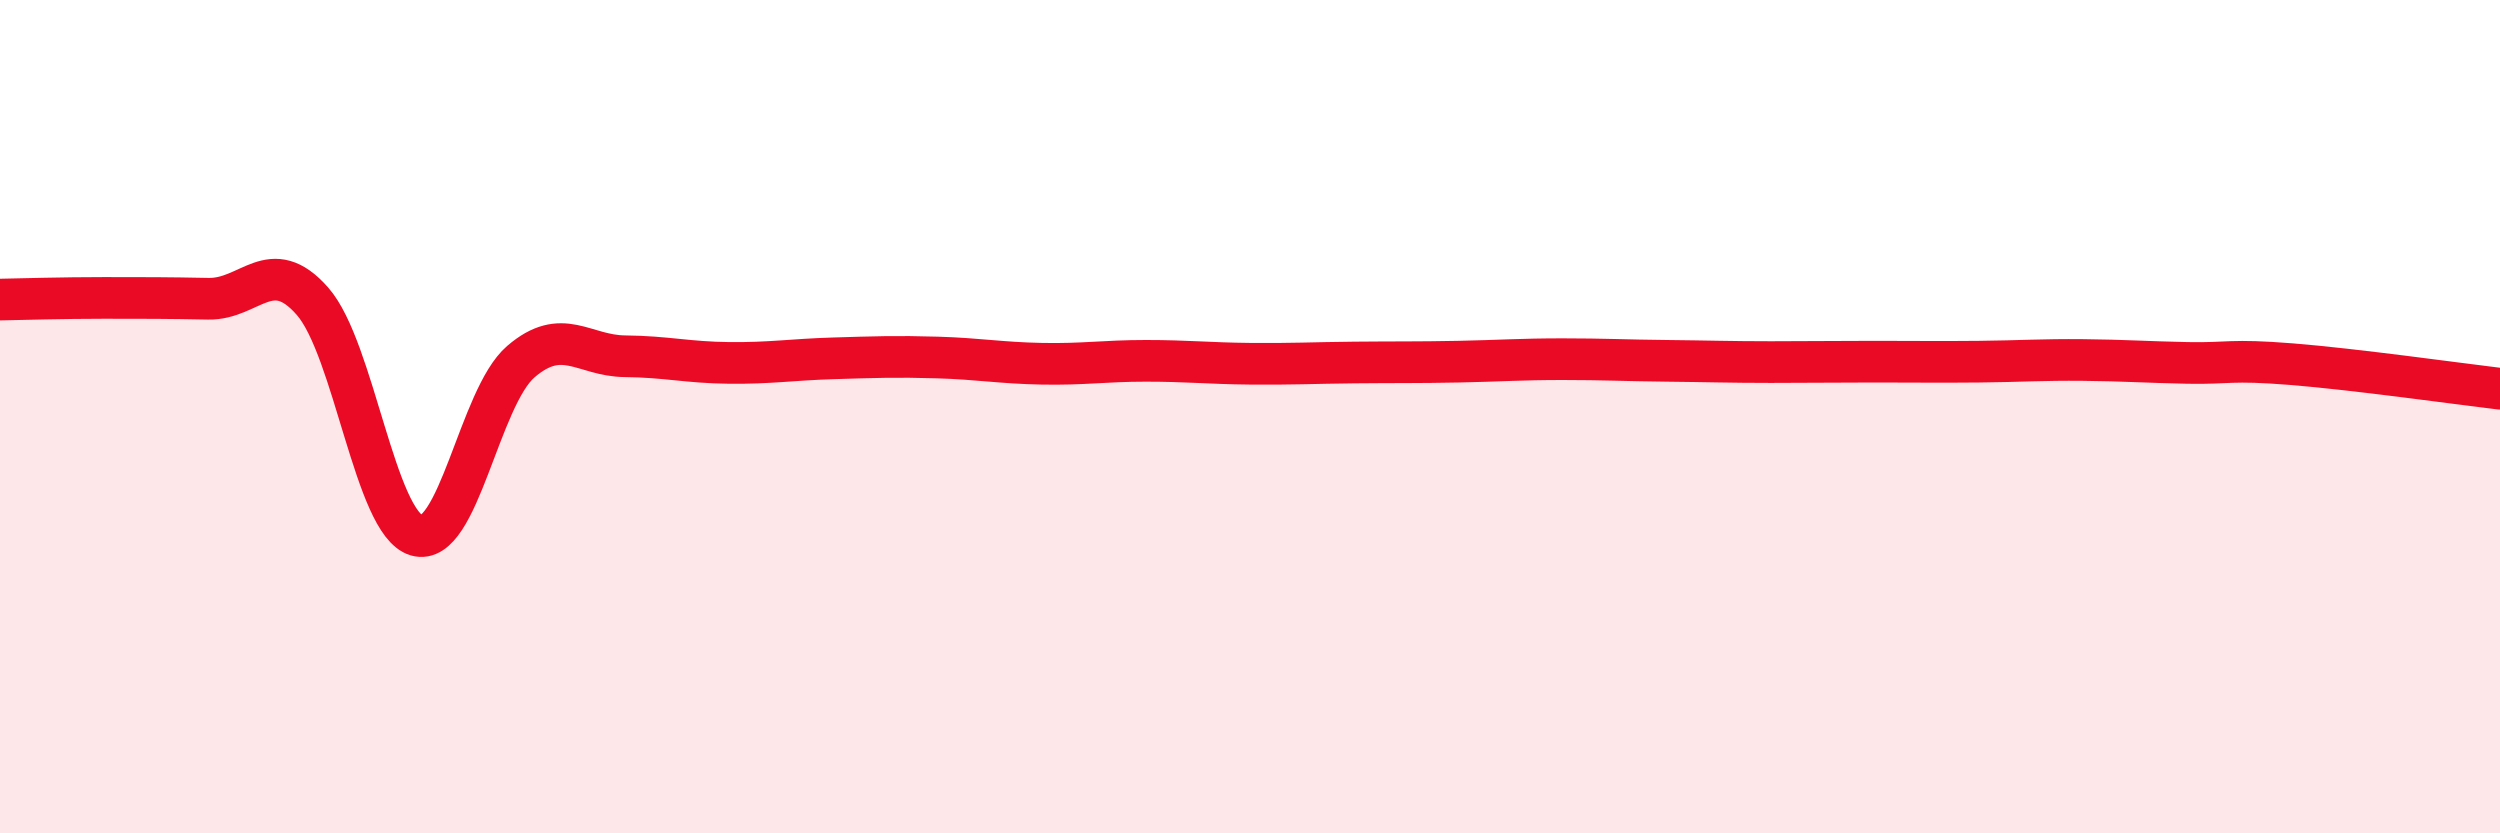
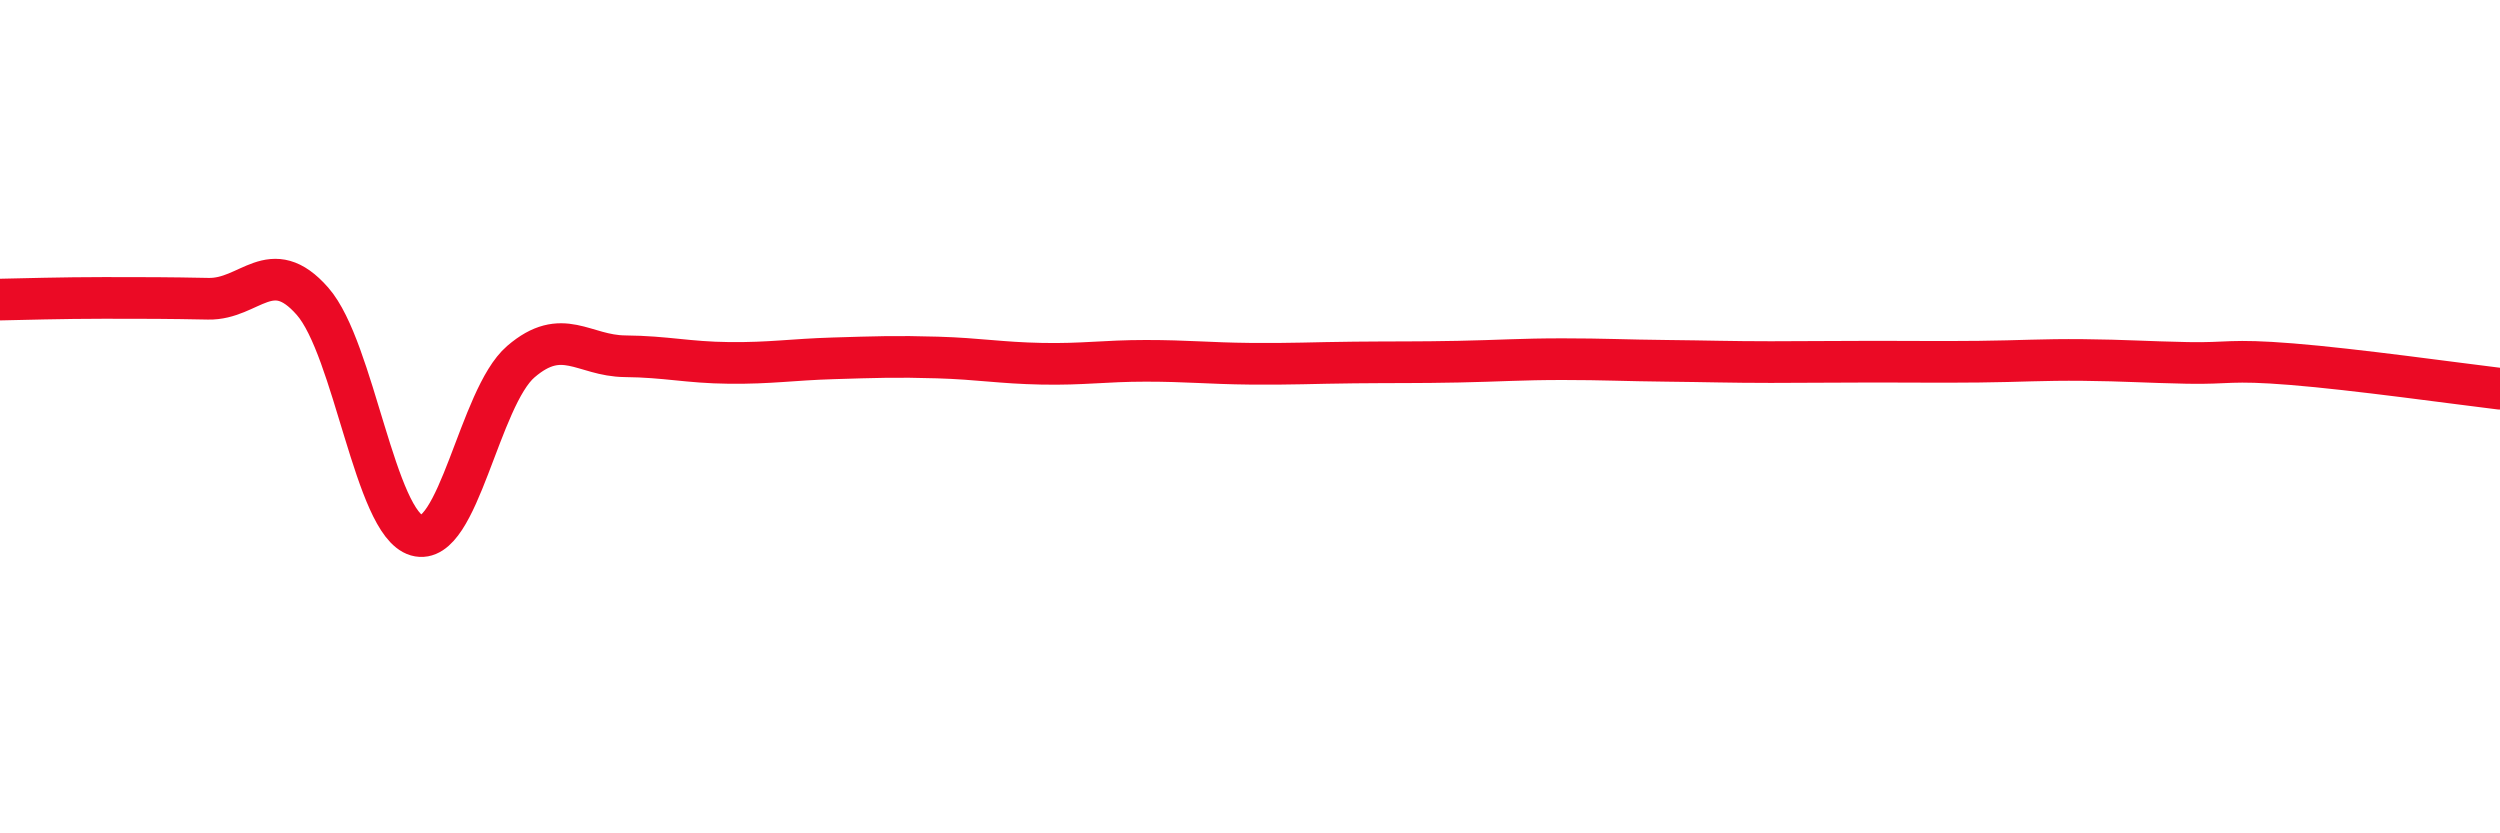
<svg xmlns="http://www.w3.org/2000/svg" width="60" height="20" viewBox="0 0 60 20">
-   <path d="M 0,7.19 C 0.5,7.18 1.5,7.15 2.5,7.15 C 3.5,7.15 4,7.15 5,7.17 C 6,7.19 6.5,6.09 7.5,7.23 C 8.5,8.37 9,12.56 10,12.85 C 11,13.14 11.5,9.54 12.5,8.68 C 13.5,7.82 14,8.54 15,8.55 C 16,8.56 16.5,8.7 17.5,8.71 C 18.5,8.72 19,8.63 20,8.6 C 21,8.57 21.5,8.55 22.5,8.58 C 23.5,8.61 24,8.71 25,8.73 C 26,8.75 26.5,8.66 27.5,8.66 C 28.5,8.66 29,8.72 30,8.73 C 31,8.74 31.5,8.71 32.5,8.7 C 33.5,8.69 34,8.7 35,8.68 C 36,8.66 36.5,8.62 37.5,8.62 C 38.5,8.62 39,8.65 40,8.66 C 41,8.67 41.5,8.69 42.5,8.69 C 43.5,8.69 44,8.68 45,8.68 C 46,8.68 46.5,8.69 47.5,8.68 C 48.5,8.67 49,8.63 50,8.64 C 51,8.65 51.5,8.69 52.5,8.71 C 53.5,8.73 53.5,8.62 55,8.74 C 56.5,8.86 59,9.21 60,9.33L60 20L0 20Z" fill="#EB0A25" opacity="0.1" stroke-linecap="round" stroke-linejoin="round" />
  <path d="M 0,7.19 C 0.5,7.18 1.5,7.15 2.5,7.15 C 3.5,7.15 4,7.15 5,7.17 C 6,7.19 6.5,6.09 7.5,7.23 C 8.5,8.37 9,12.56 10,12.85 C 11,13.14 11.5,9.54 12.5,8.68 C 13.5,7.82 14,8.54 15,8.55 C 16,8.56 16.5,8.7 17.5,8.71 C 18.5,8.72 19,8.63 20,8.6 C 21,8.57 21.5,8.55 22.5,8.58 C 23.5,8.61 24,8.71 25,8.73 C 26,8.75 26.5,8.66 27.5,8.66 C 28.5,8.66 29,8.72 30,8.73 C 31,8.74 31.5,8.71 32.5,8.7 C 33.5,8.69 34,8.7 35,8.68 C 36,8.66 36.5,8.62 37.5,8.62 C 38.5,8.62 39,8.65 40,8.66 C 41,8.67 41.5,8.69 42.5,8.69 C 43.5,8.69 44,8.68 45,8.68 C 46,8.68 46.5,8.69 47.5,8.68 C 48.5,8.67 49,8.63 50,8.64 C 51,8.65 51.5,8.69 52.5,8.71 C 53.5,8.73 53.5,8.62 55,8.74 C 56.5,8.86 59,9.21 60,9.33" stroke="#EB0A25" stroke-width="1" fill="none" stroke-linecap="round" stroke-linejoin="round" />
</svg>